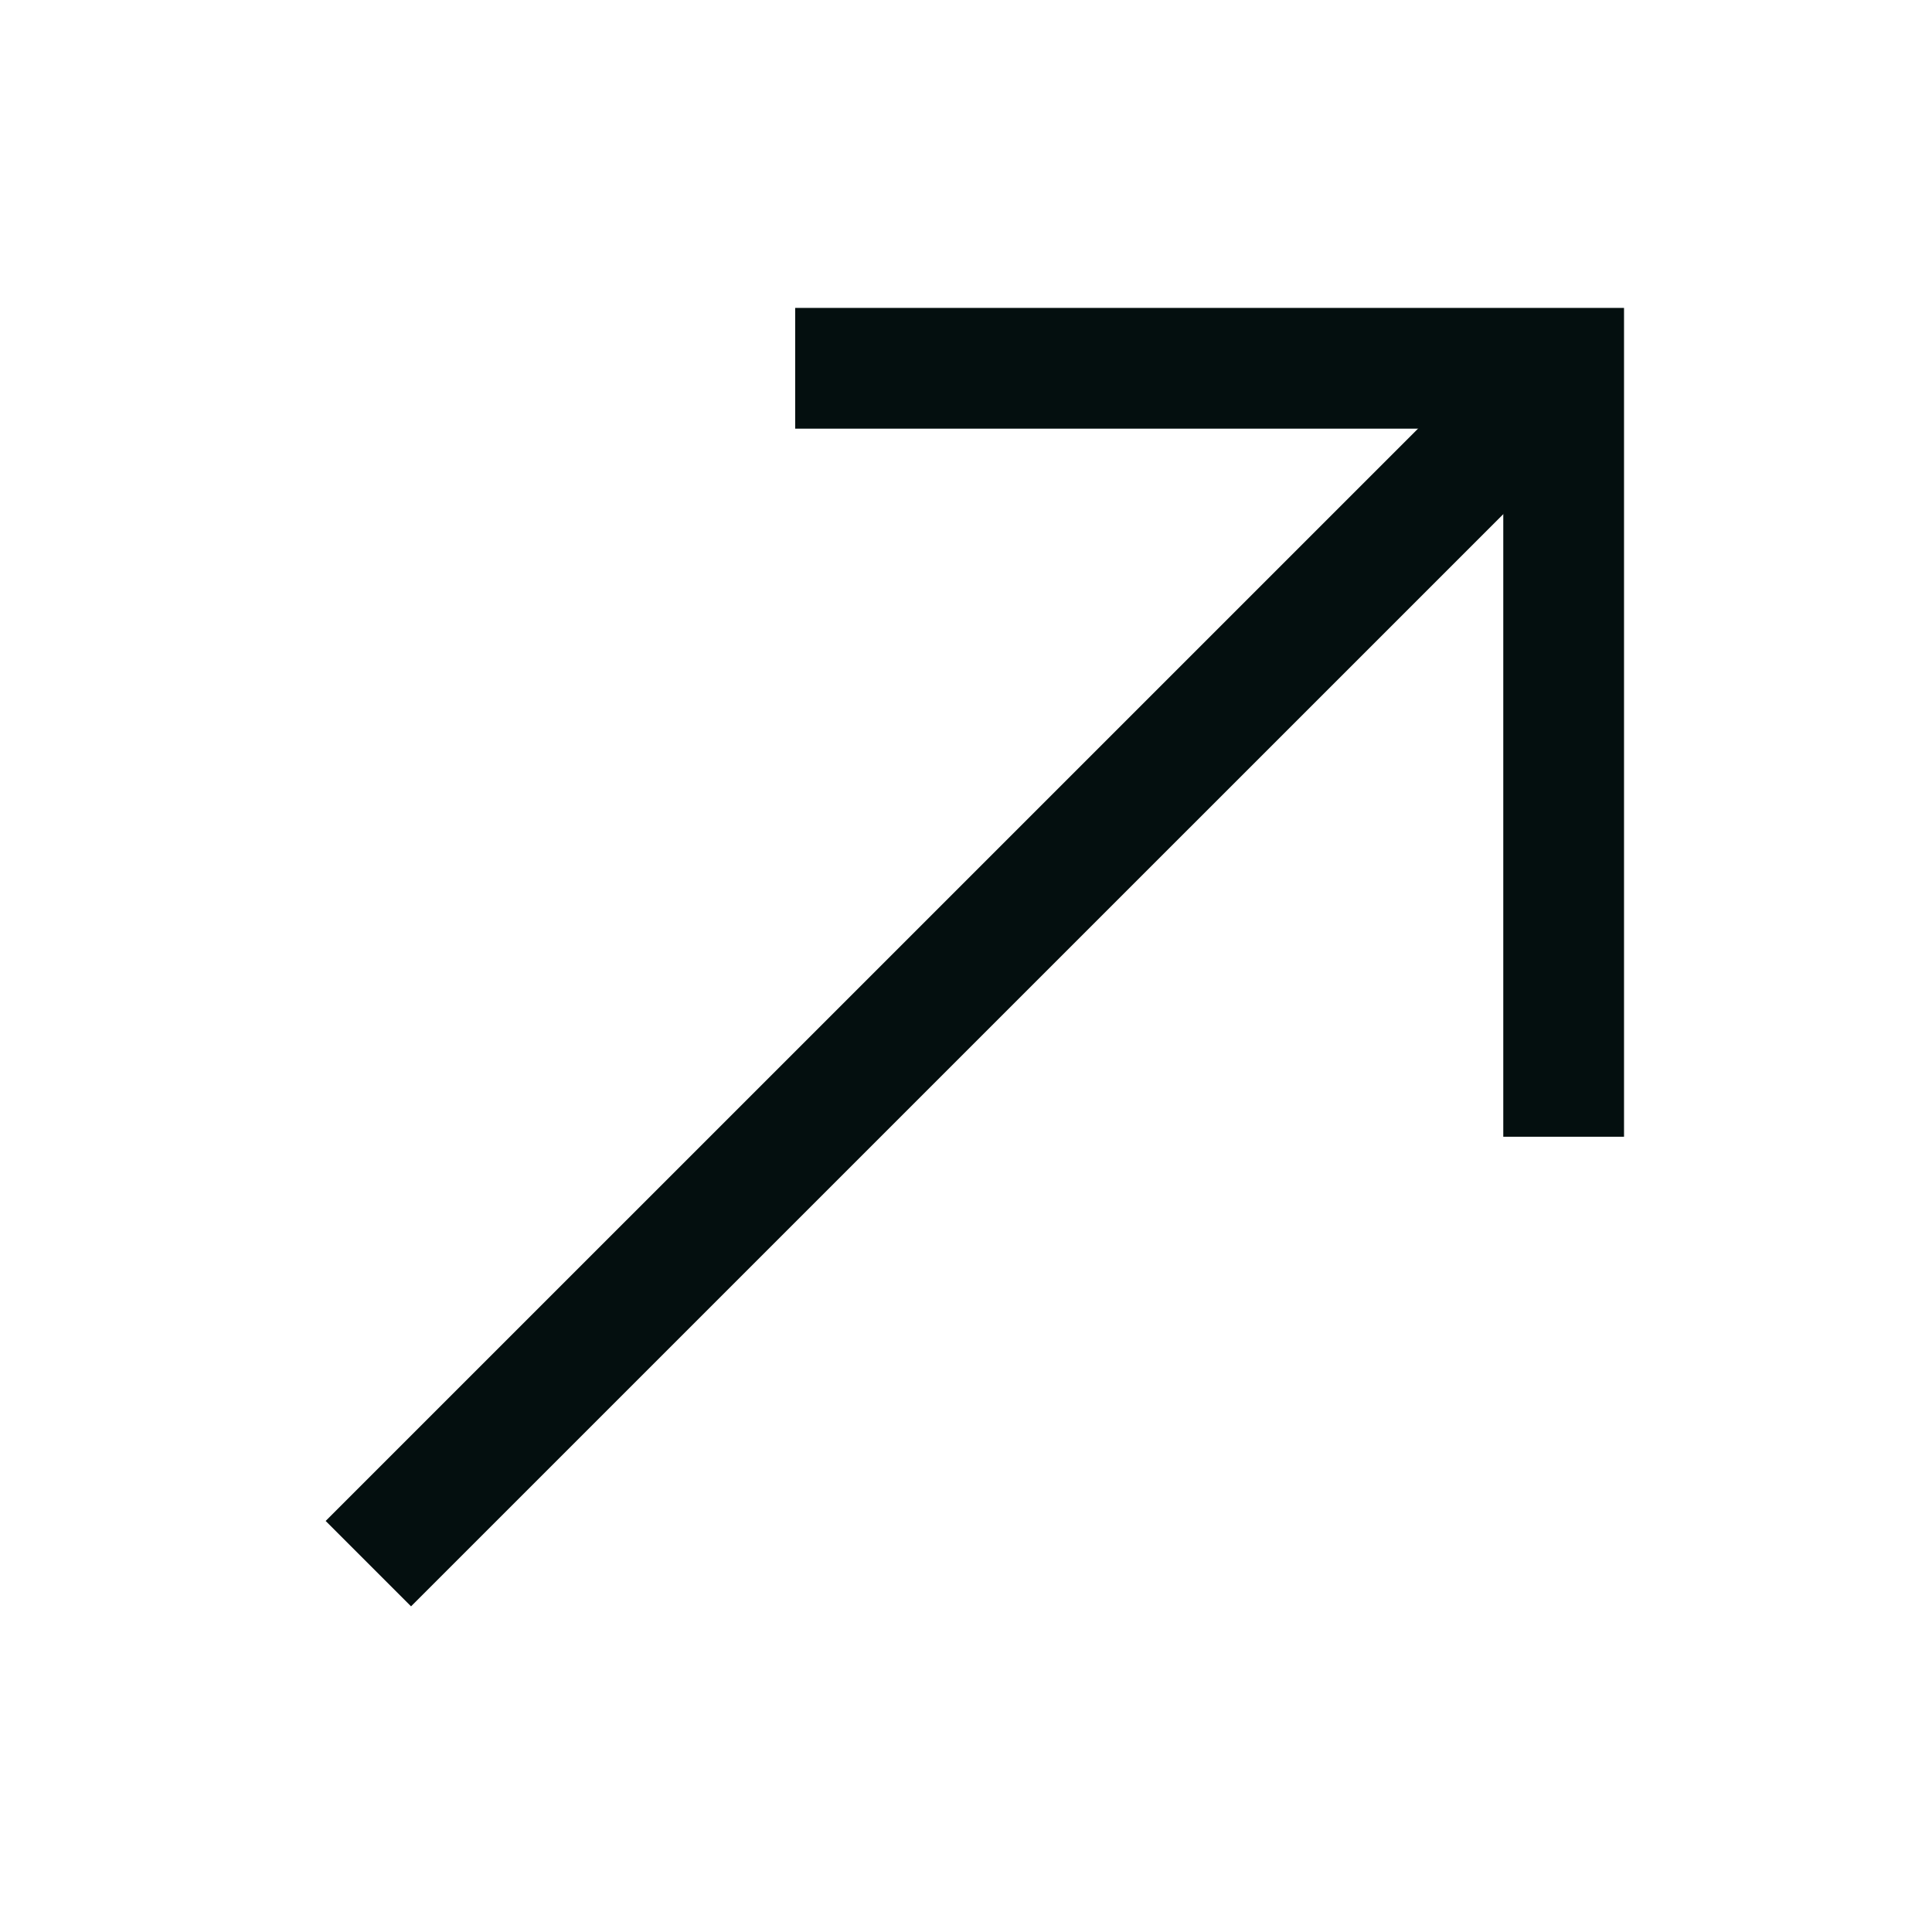
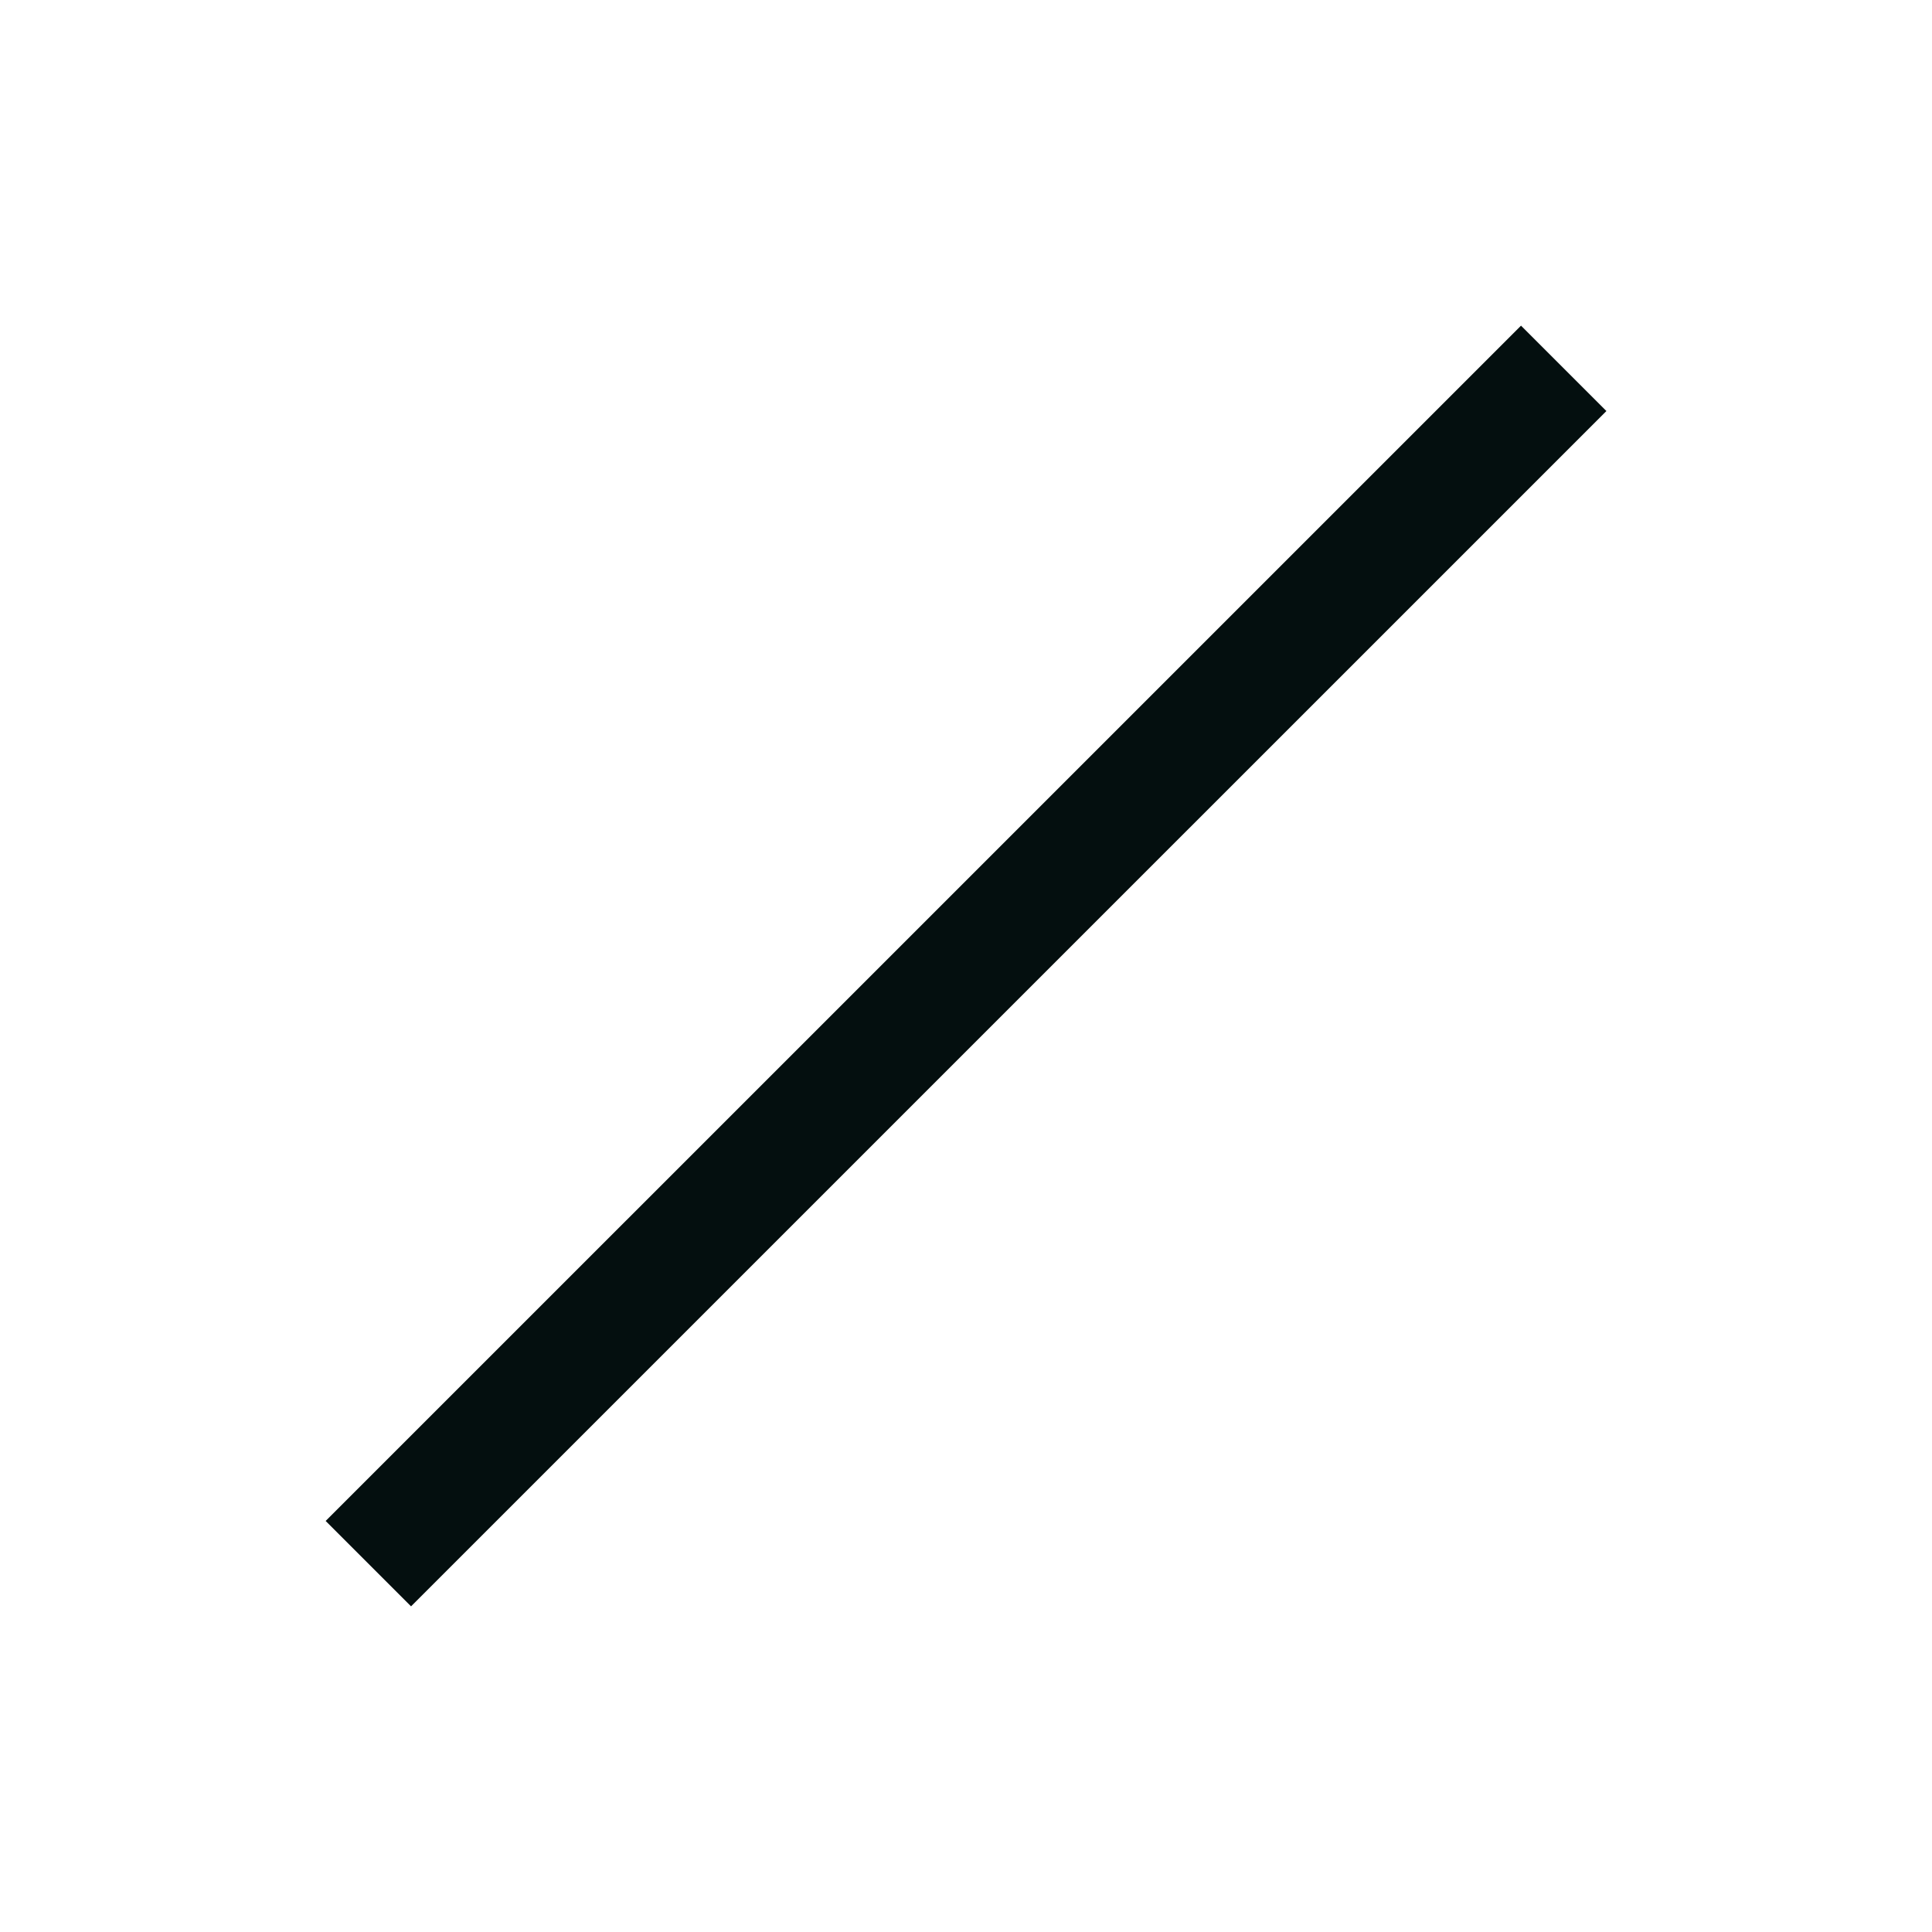
<svg xmlns="http://www.w3.org/2000/svg" width="32" height="32" viewBox="0 0 32 32" fill="none">
  <path d="M6.101 25.899L25.9 6.101" stroke="#040F0F" stroke-width="2" />
-   <path d="M25.899 18.828V6.1H13.171" stroke="#040F0F" stroke-width="2" />
</svg>